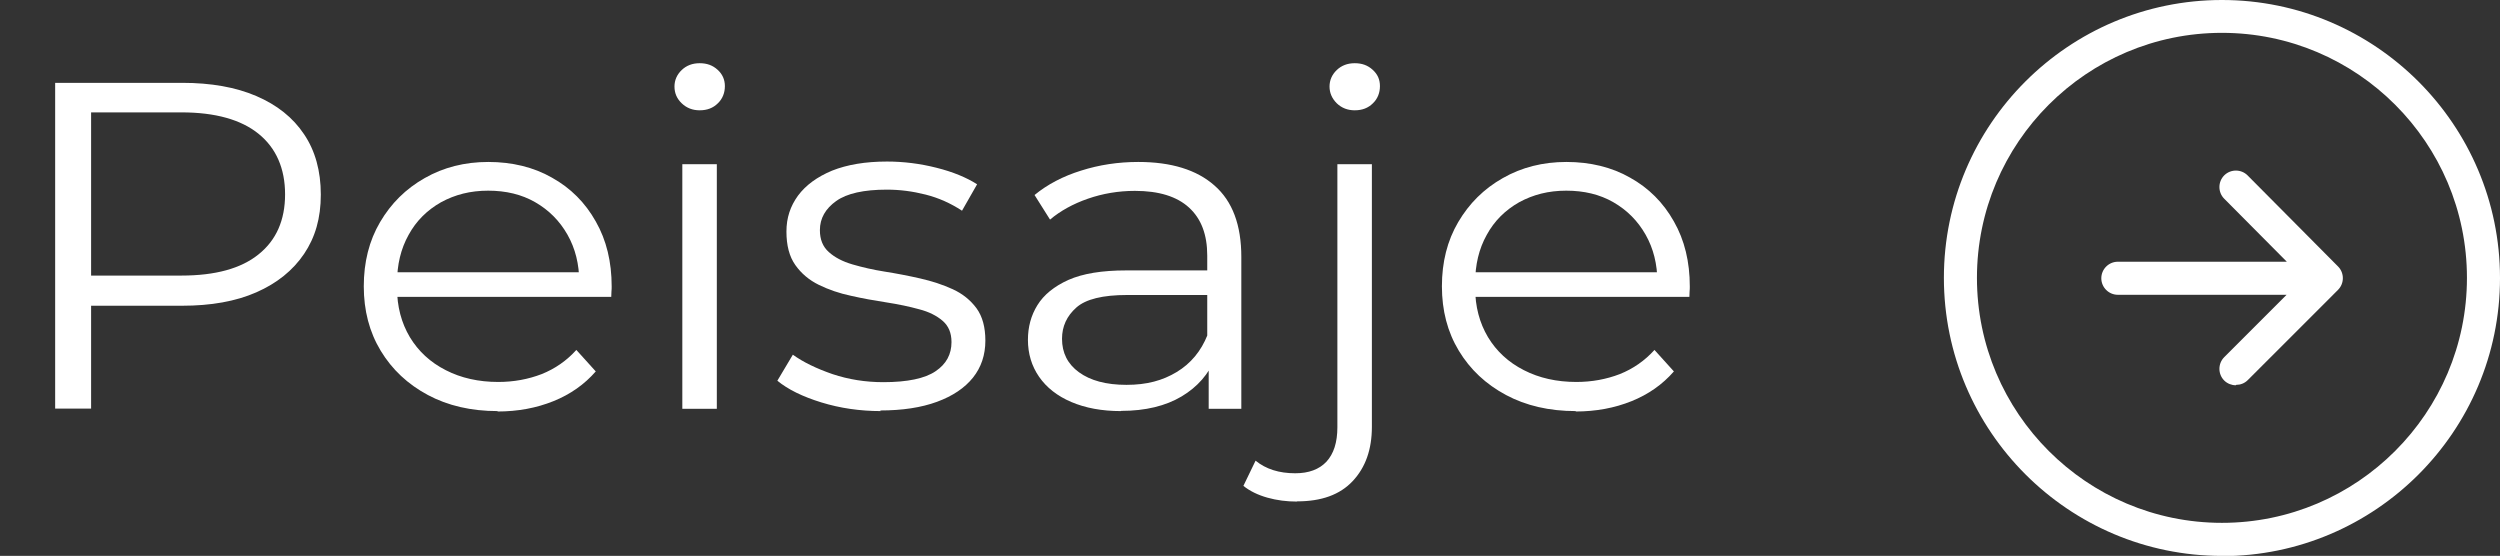
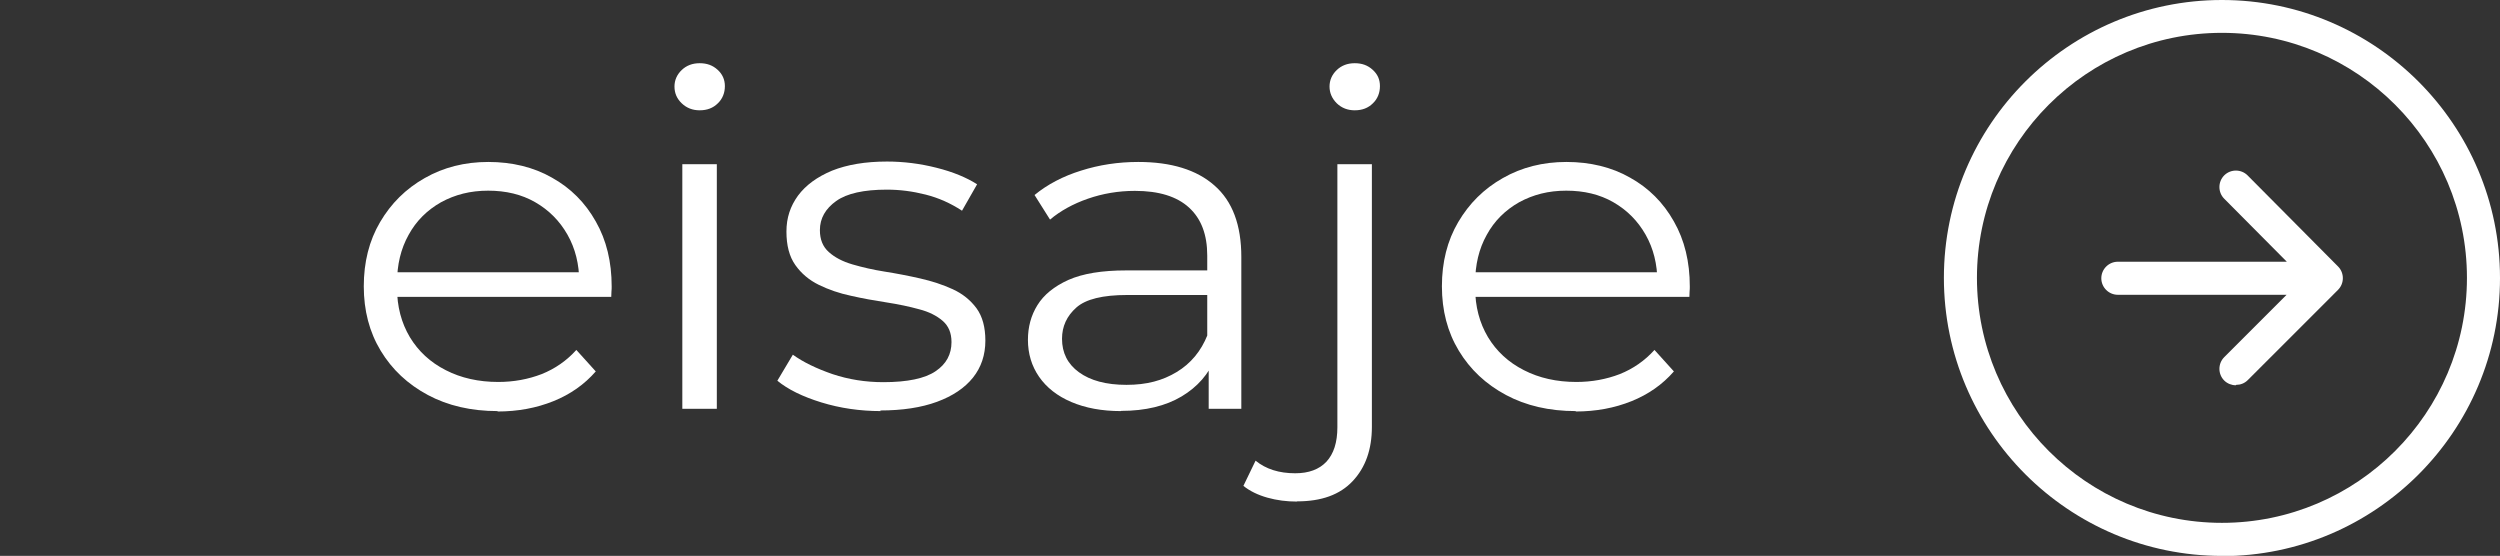
<svg xmlns="http://www.w3.org/2000/svg" id="Layer_2" data-name="Layer 2" width="121.02" height="26.91" viewBox="0 0 121.02 26.91">
  <rect x="0" y="0" width="121.02" height="26.91" fill="#333333" stroke="none" />
  <defs>
    <style>
      .cls-1 {
        fill: #fff;
      }
    </style>
  </defs>
  <g id="Layer_1-2" data-name="Layer 1">
    <g>
      <path class="cls-1" d="m107.56,26.91c-7.42,0-13.46-6.04-13.46-13.46S100.14,0,107.56,0s13.46,6.04,13.46,13.46-6.04,13.46-13.46,13.46Zm0-25.32c-6.54,0-11.86,5.32-11.86,11.86s5.32,11.86,11.86,11.86,11.86-5.32,11.86-11.86-5.32-11.86-11.86-11.86Z" />
      <path class="cls-1" d="m108.23,18.65c-.2,0-.41-.08-.56-.23-.31-.31-.31-.82,0-1.13l3.02-3.02h-8.17c-.44,0-.8-.36-.8-.8s.36-.8.8-.8h8.18l-3.03-3.05c-.31-.31-.31-.82,0-1.13s.82-.31,1.13,0l4.38,4.41c.31.31.31.82,0,1.13,0,0,0,0,0,0l-4.37,4.37c-.16.16-.36.23-.56.23Z" />
    </g>
    <g>
-       <path class="cls-1" d="m2.67,19.79V4.01h6.15c1.39,0,2.59.21,3.59.64,1,.43,1.77,1.04,2.31,1.85.54.8.81,1.78.81,2.92s-.27,2.07-.81,2.87c-.54.8-1.31,1.42-2.31,1.86-1,.44-2.2.65-3.59.65H3.64l.77-.79v5.77h-1.74Zm1.74-5.64l-.77-.81h5.14c1.64,0,2.89-.34,3.74-1.03.85-.68,1.28-1.65,1.28-2.9s-.43-2.24-1.28-2.93c-.85-.69-2.1-1.04-3.74-1.04H3.64l.77-.79v9.49Z" />
      <path class="cls-1" d="m24.09,19.9c-1.28,0-2.41-.26-3.38-.78s-1.73-1.23-2.28-2.14c-.55-.91-.82-1.95-.82-3.12s.26-2.21.79-3.11,1.24-1.61,2.16-2.13c.91-.52,1.94-.78,3.08-.78s2.19.25,3.08.76c.9.5,1.61,1.21,2.12,2.12.52.91.77,1.96.77,3.15,0,.08,0,.15-.01.24,0,.08-.01.17-.01.26h-10.72v-1.19h9.83l-.66.47c0-.86-.19-1.62-.57-2.29-.38-.67-.9-1.19-1.56-1.57-.66-.38-1.42-.56-2.28-.56s-1.6.19-2.28.56c-.67.38-1.2.9-1.57,1.58-.38.68-.56,1.45-.56,2.32v.25c0,.9.21,1.69.62,2.38.41.68.99,1.22,1.74,1.6.74.38,1.59.57,2.54.57.75,0,1.45-.13,2.1-.38.65-.26,1.21-.65,1.68-1.17l.94,1.04c-.55.63-1.23,1.11-2.05,1.44-.82.33-1.72.5-2.71.5Z" />
      <path class="cls-1" d="m33.87,5.34c-.34,0-.63-.11-.87-.34s-.35-.5-.35-.81.12-.58.35-.8c.23-.22.52-.33.87-.33s.63.1.87.32c.23.21.35.47.35.79s-.11.61-.34.83c-.23.23-.52.34-.88.34Zm-.84,14.45V7.95h1.67v11.84h-1.67Z" />
      <path class="cls-1" d="m42.65,19.9c-1.02,0-1.98-.14-2.89-.42-.91-.28-1.62-.63-2.13-1.05l.75-1.26c.5.36,1.14.67,1.92.94.78.26,1.6.39,2.46.39,1.17,0,2.02-.18,2.53-.53.52-.35.77-.82.77-1.41,0-.44-.14-.78-.43-1.03-.29-.25-.67-.44-1.14-.56-.47-.13-.99-.24-1.57-.33-.58-.09-1.15-.19-1.72-.32-.57-.12-1.09-.3-1.56-.53-.47-.23-.85-.55-1.14-.96-.29-.41-.43-.95-.43-1.62s.19-1.23.56-1.74c.38-.51.93-.91,1.65-1.21.73-.29,1.61-.44,2.66-.44.8,0,1.6.1,2.39.3.8.2,1.45.47,1.97.8l-.73,1.28c-.55-.36-1.13-.62-1.76-.78-.63-.16-1.25-.24-1.88-.24-1.11,0-1.93.18-2.45.55s-.79.84-.79,1.41c0,.45.14.8.43,1.06.29.26.67.46,1.15.6.48.14,1,.26,1.57.35.57.09,1.14.2,1.71.33.57.13,1.09.3,1.57.52.48.22.86.53,1.15.92.29.4.43.92.43,1.57,0,.69-.2,1.29-.6,1.79-.4.5-.98.89-1.74,1.17-.76.28-1.68.42-2.76.42Z" />
      <path class="cls-1" d="m54.26,19.9c-.92,0-1.72-.15-2.4-.44-.68-.29-1.2-.7-1.56-1.22-.36-.52-.54-1.12-.54-1.79,0-.62.15-1.18.46-1.68.31-.5.81-.91,1.5-1.22.7-.31,1.63-.46,2.8-.46h4.25v1.19h-4.2c-1.19,0-2.01.2-2.47.61-.46.41-.69.91-.69,1.51,0,.68.27,1.22.82,1.62s1.31.61,2.3.61,1.75-.21,2.43-.62c.68-.41,1.18-1.01,1.49-1.79l.38,1.1c-.31.78-.86,1.41-1.63,1.87s-1.75.7-2.92.7Zm4.25-.11v-2.62l-.07-.43v-4.37c0-1.01-.29-1.78-.88-2.32s-1.46-.81-2.62-.81c-.8,0-1.56.13-2.28.38s-1.33.59-1.83,1.01l-.75-1.19c.62-.51,1.38-.91,2.25-1.18.88-.28,1.8-.42,2.77-.42,1.6,0,2.83.38,3.69,1.14.87.76,1.3,1.91,1.3,3.46v7.35h-1.6Z" />
      <path class="cls-1" d="m62.79,24.28c-.5,0-.98-.06-1.44-.19-.46-.13-.85-.32-1.16-.57l.59-1.22c.5.41,1.14.61,1.92.61.66,0,1.16-.19,1.51-.56.35-.38.53-.93.53-1.67V7.95h1.67v12.71c0,1.1-.31,1.97-.93,2.63s-1.51.98-2.69.98Zm2.79-18.94c-.34,0-.63-.11-.87-.34-.23-.23-.35-.5-.35-.81s.12-.58.35-.8c.23-.22.52-.33.87-.33s.63.1.87.32.35.47.35.79-.11.61-.34.83c-.23.23-.52.34-.88.34Z" />
      <path class="cls-1" d="m76.28,19.9c-1.28,0-2.41-.26-3.38-.78s-1.73-1.23-2.28-2.14c-.55-.91-.82-1.95-.82-3.12s.26-2.21.79-3.11,1.24-1.61,2.16-2.13c.91-.52,1.94-.78,3.08-.78s2.19.25,3.08.76c.9.5,1.61,1.21,2.12,2.12.52.91.77,1.96.77,3.15,0,.08,0,.15-.01.24,0,.08-.01.17-.01.26h-10.72v-1.19h9.83l-.66.47c0-.86-.19-1.62-.57-2.29-.38-.67-.9-1.19-1.56-1.57-.66-.38-1.42-.56-2.28-.56s-1.6.19-2.28.56c-.67.38-1.2.9-1.57,1.58-.38.68-.56,1.45-.56,2.32v.25c0,.9.21,1.69.62,2.38.41.68.99,1.22,1.74,1.6.74.38,1.59.57,2.54.57.75,0,1.45-.13,2.1-.38.65-.26,1.21-.65,1.68-1.17l.94,1.04c-.55.63-1.23,1.11-2.05,1.44-.82.33-1.72.5-2.71.5Z" />
    </g>
  </g>
</svg>